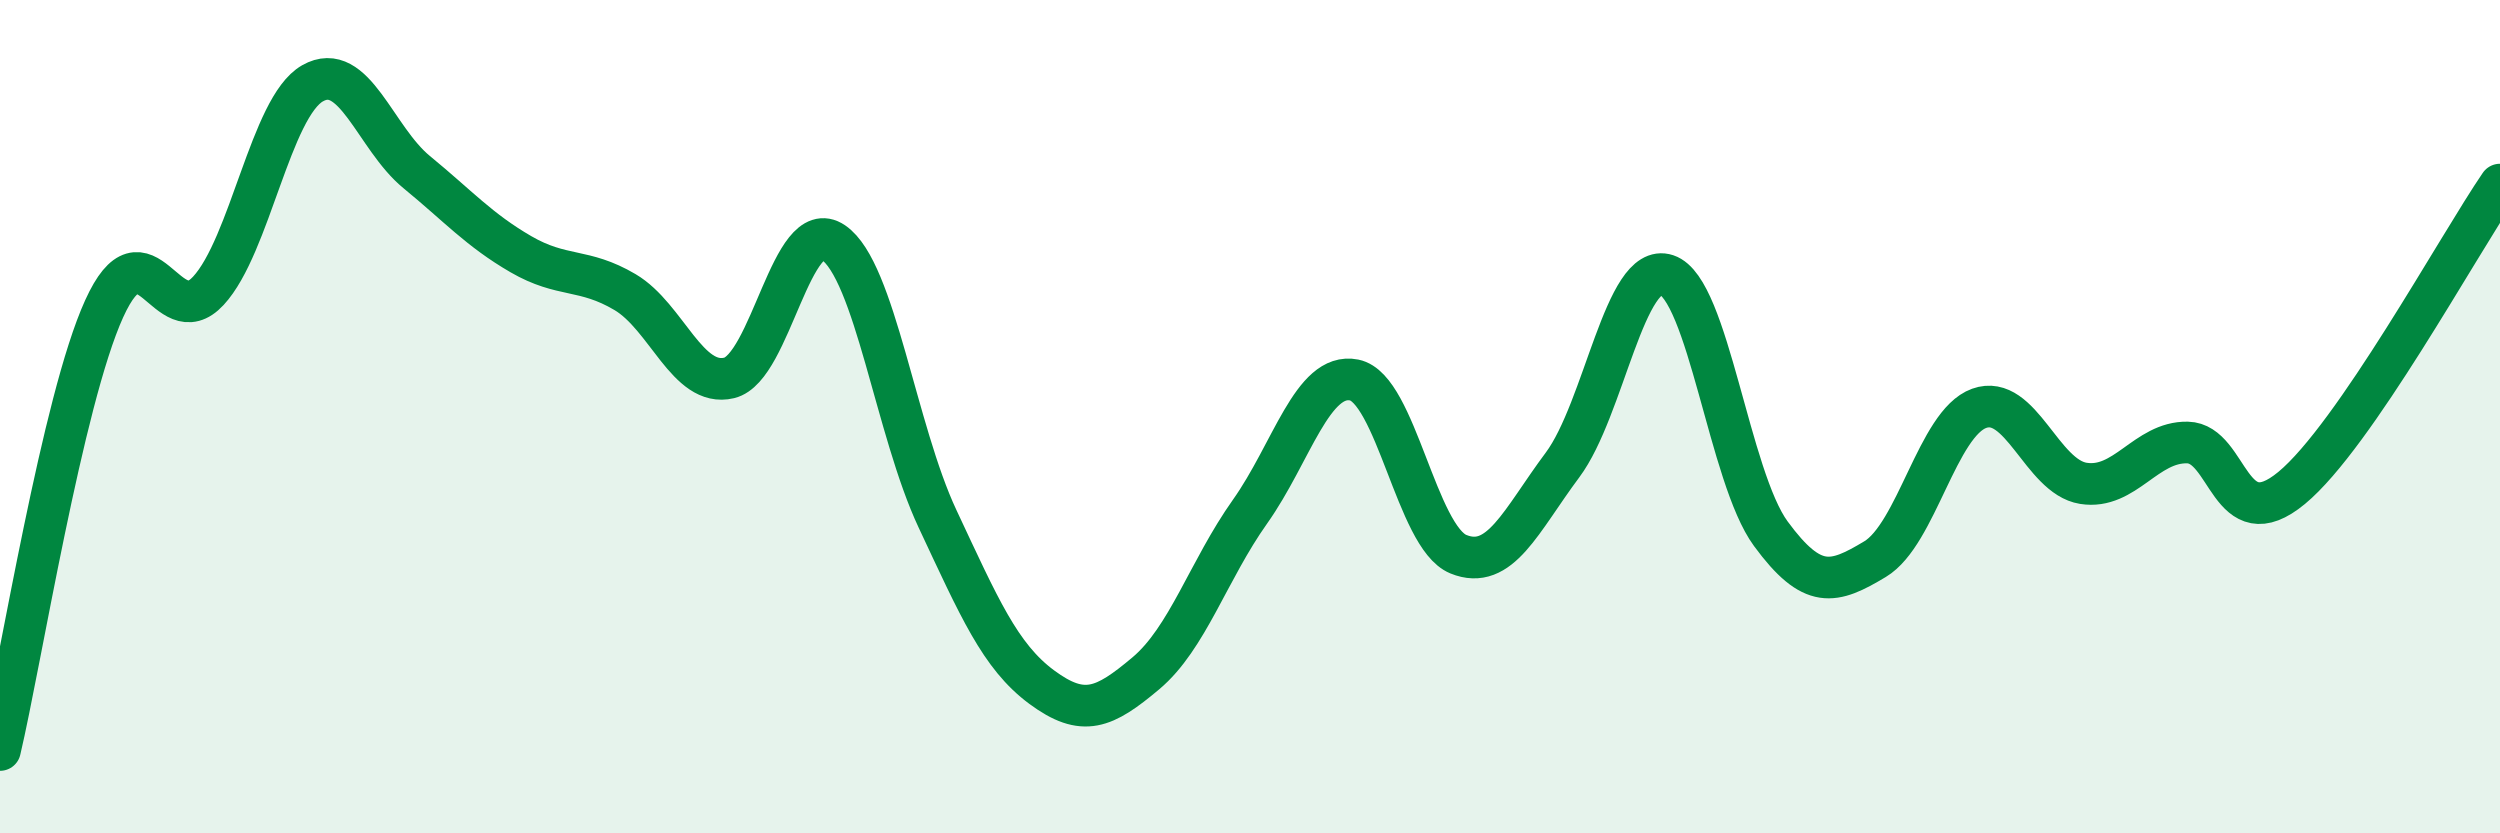
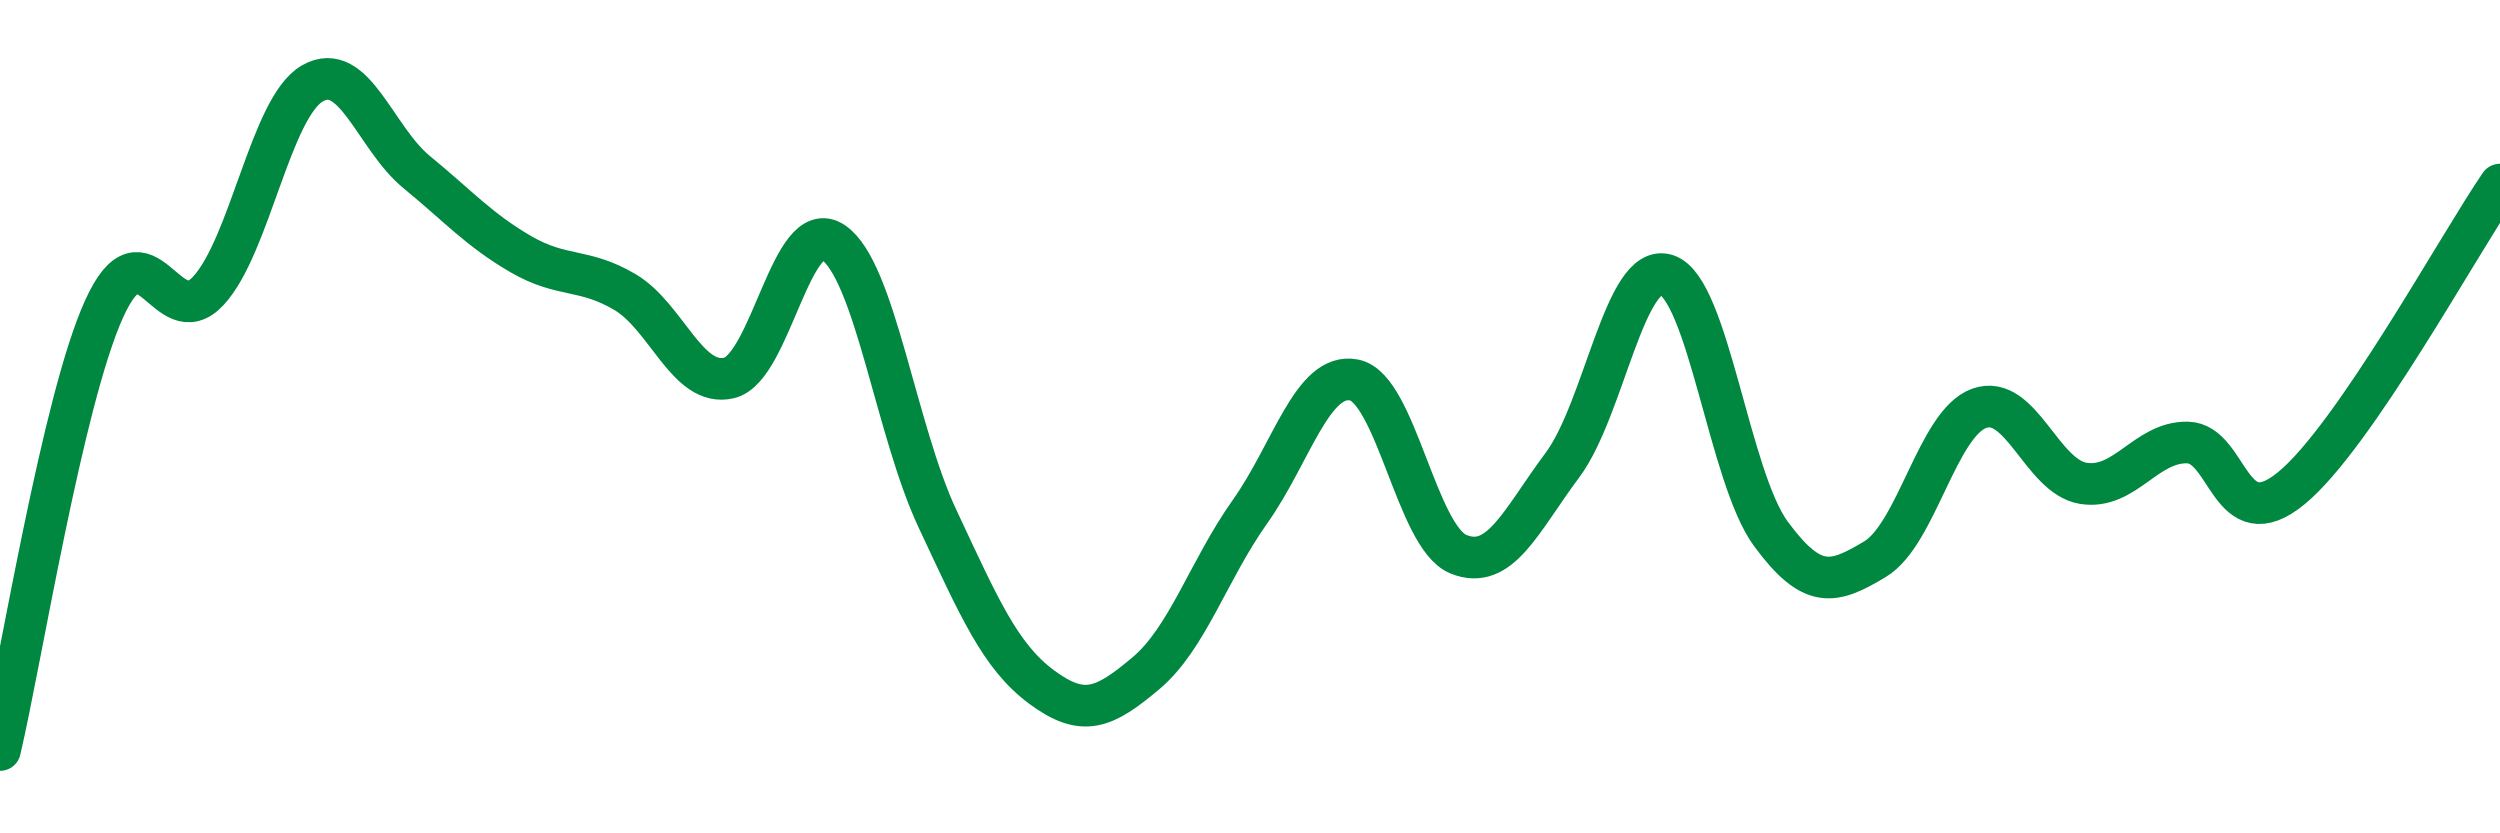
<svg xmlns="http://www.w3.org/2000/svg" width="60" height="20" viewBox="0 0 60 20">
-   <path d="M 0,18 C 0.5,15.88 1.5,9.61 2.5,7.41 C 3.5,5.21 4,8.06 5,6.98 C 6,5.9 6.5,2.57 7.5,2 C 8.5,1.43 9,3.31 10,4.13 C 11,4.95 11.5,5.52 12.5,6.1 C 13.5,6.68 14,6.42 15,7.01 C 16,7.6 16.5,9.31 17.5,9.07 C 18.5,8.83 19,5.14 20,5.82 C 21,6.5 21.5,10.32 22.5,12.45 C 23.5,14.58 24,15.75 25,16.49 C 26,17.23 26.5,17 27.5,16.16 C 28.5,15.32 29,13.69 30,12.28 C 31,10.87 31.5,8.92 32.5,9.12 C 33.5,9.32 34,12.89 35,13.3 C 36,13.71 36.5,12.5 37.5,11.16 C 38.5,9.82 39,6.27 40,6.6 C 41,6.93 41.5,11.45 42.5,12.81 C 43.5,14.17 44,14.02 45,13.42 C 46,12.82 46.5,10.16 47.5,9.8 C 48.5,9.44 49,11.44 50,11.6 C 51,11.76 51.5,10.6 52.5,10.62 C 53.5,10.64 53.5,12.95 55,11.71 C 56.5,10.47 59,5.89 60,4.43L60 20L0 20Z" fill="#008740" opacity="0.1" stroke-linecap="round" stroke-linejoin="round" />
  <path d="M 0,18 C 0.5,15.88 1.5,9.61 2.5,7.41 C 3.5,5.21 4,8.06 5,6.98 C 6,5.9 6.5,2.57 7.5,2 C 8.5,1.43 9,3.31 10,4.13 C 11,4.95 11.5,5.52 12.5,6.1 C 13.5,6.68 14,6.42 15,7.01 C 16,7.6 16.5,9.31 17.5,9.07 C 18.5,8.83 19,5.14 20,5.82 C 21,6.5 21.5,10.32 22.5,12.45 C 23.5,14.58 24,15.75 25,16.49 C 26,17.23 26.5,17 27.5,16.16 C 28.5,15.32 29,13.69 30,12.28 C 31,10.87 31.5,8.92 32.5,9.12 C 33.5,9.32 34,12.89 35,13.3 C 36,13.71 36.5,12.5 37.5,11.16 C 38.5,9.82 39,6.27 40,6.6 C 41,6.93 41.5,11.45 42.5,12.81 C 43.5,14.17 44,14.02 45,13.42 C 46,12.82 46.5,10.16 47.5,9.8 C 48.5,9.44 49,11.44 50,11.6 C 51,11.76 51.5,10.6 52.5,10.62 C 53.5,10.64 53.5,12.95 55,11.71 C 56.5,10.47 59,5.89 60,4.43" stroke="#008740" stroke-width="1" fill="none" stroke-linecap="round" stroke-linejoin="round" />
</svg>